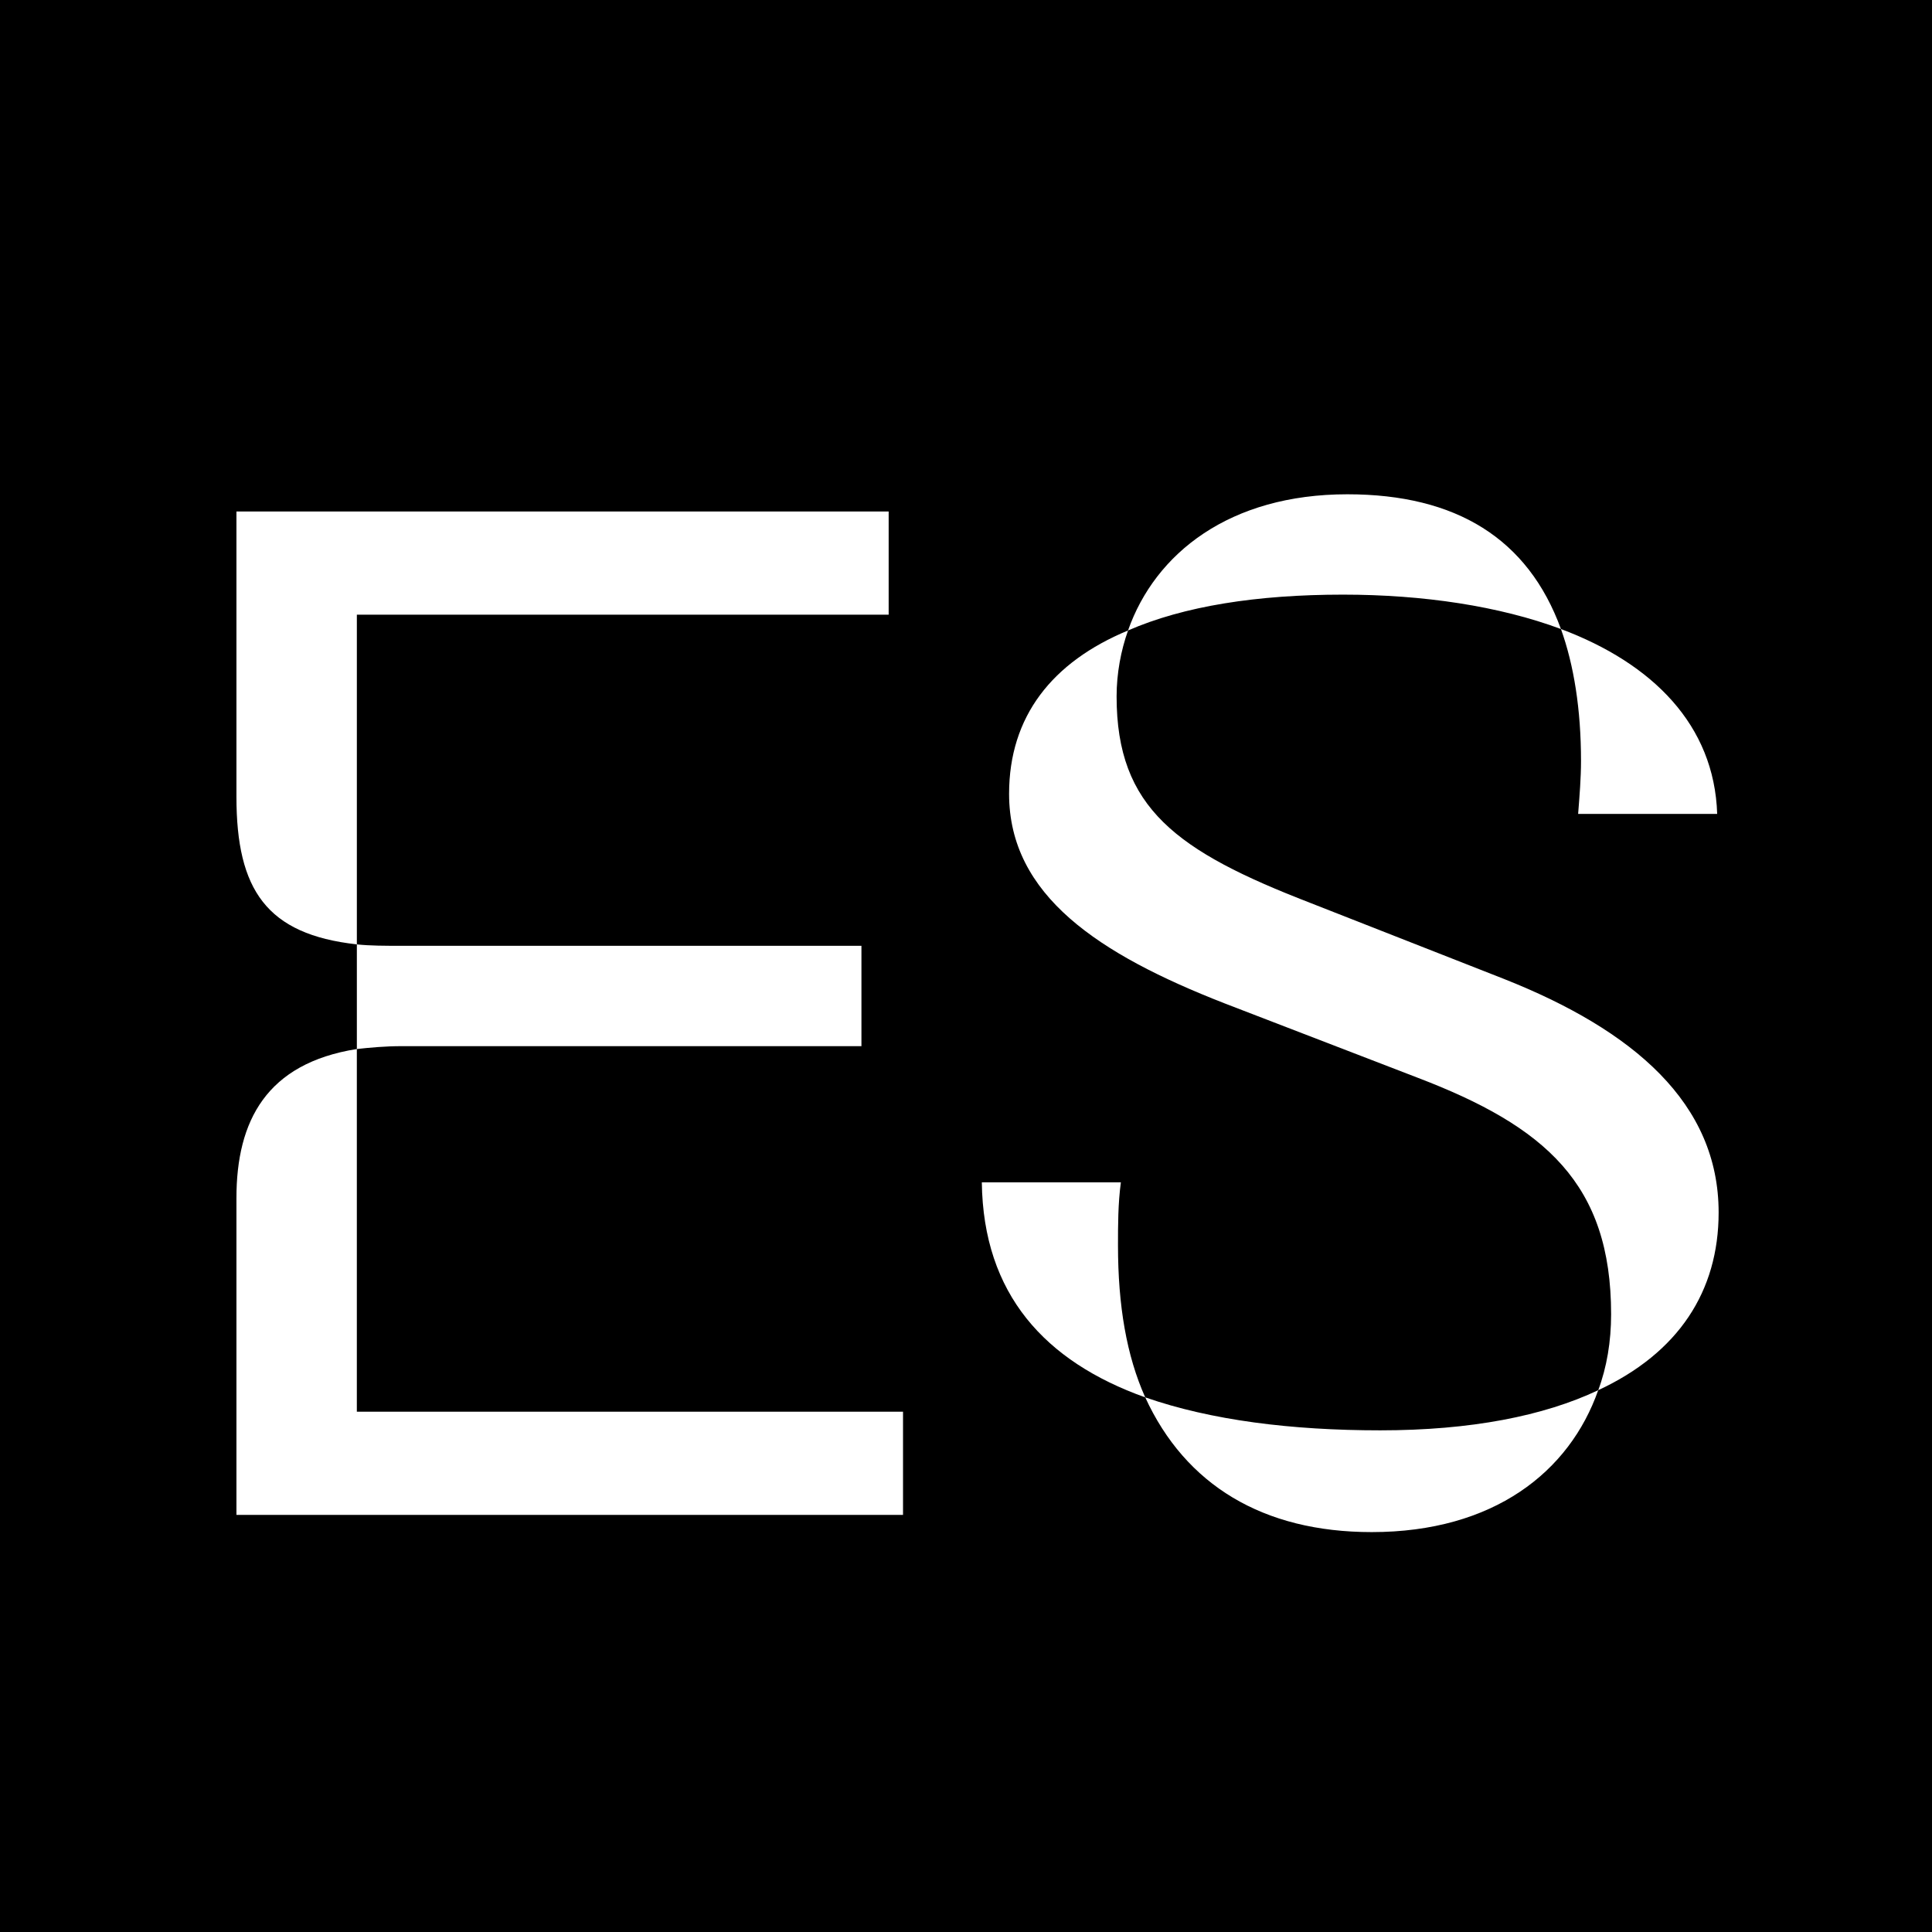
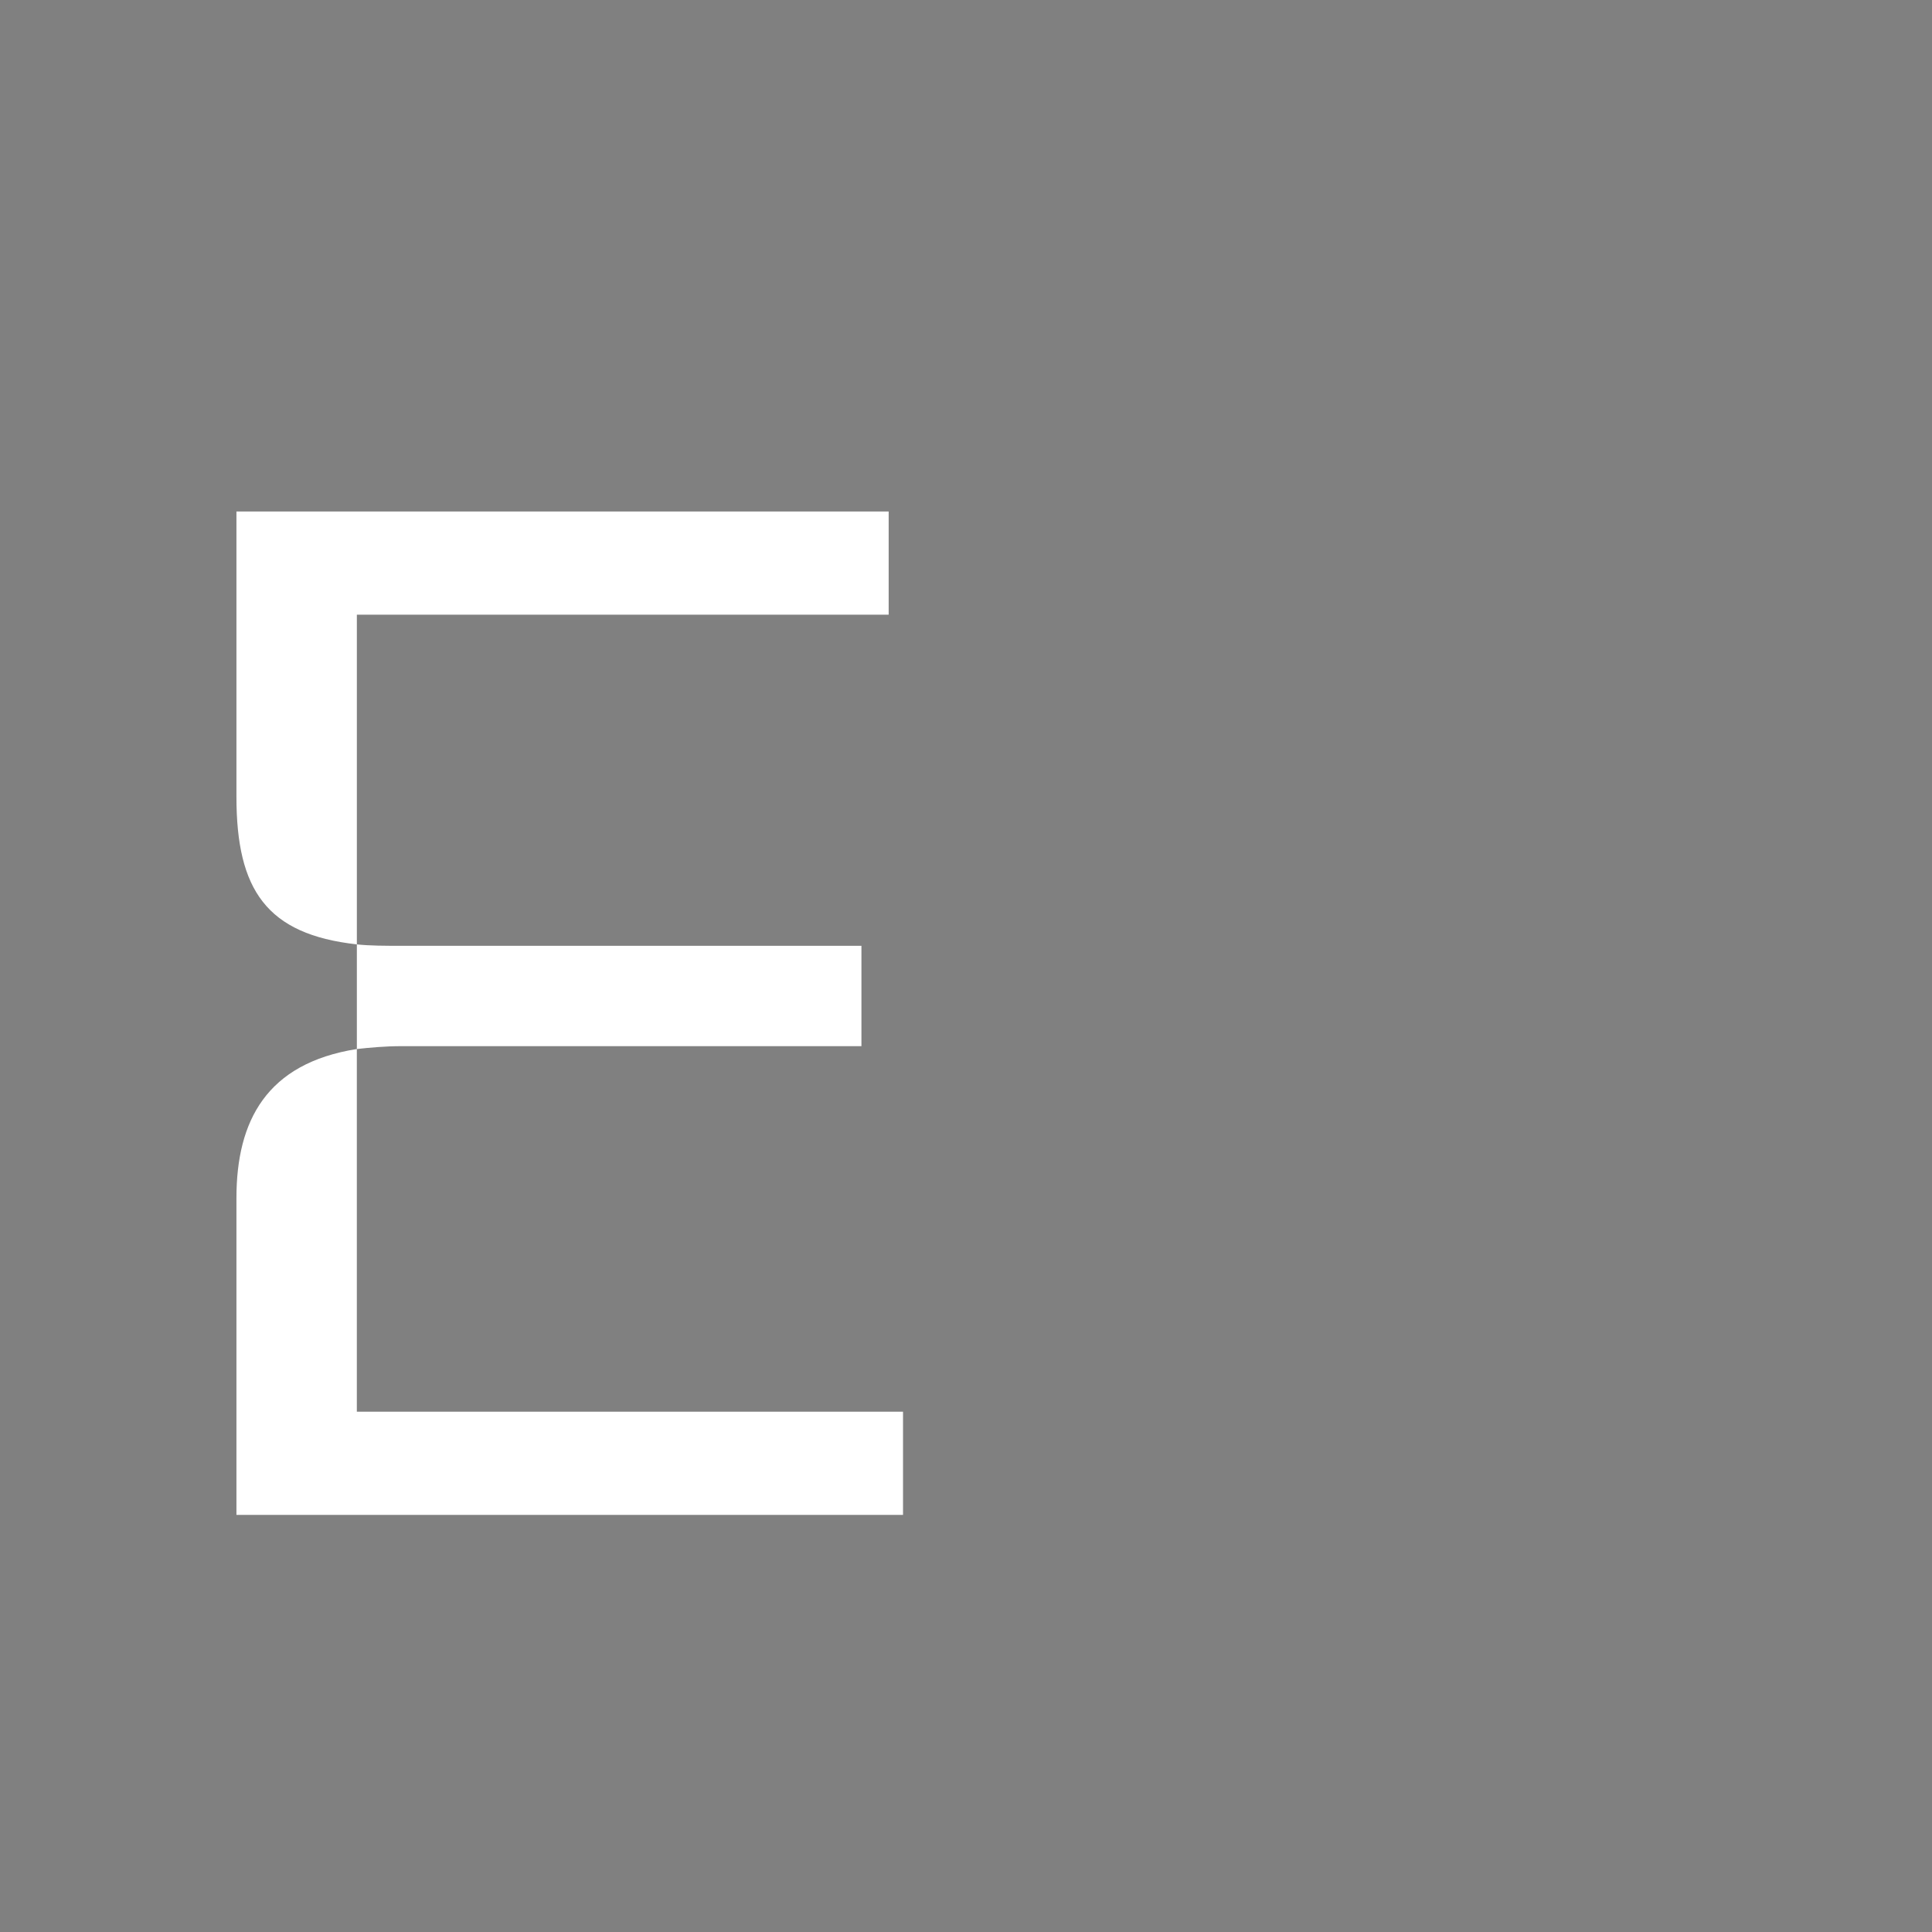
<svg xmlns="http://www.w3.org/2000/svg" version="1.1" id="Layer_1" x="0px" y="0px" viewBox="0 0 1000 1000" style="enable-background:new 0 0 1000 1000;" xml:space="preserve">
  <rect x="0" y="0" width="1000" height="1000" fill="#808080" stroke="none" />
  <style type="text/css">
	.st0{stroke:#000000;stroke-miterlimit:10;}
	.st1{fill:#FFFFFF;}
</style>
-   <rect class="st0" width="1000" height="1000" />
  <g>
-     <path class="st1" d="M122.38,412.39V264.74h337.59v53.42H184.71v170.65C137.97,483.62,122.38,460.62,122.38,412.39z M122.38,620.14   c0-40.07,15.58-69.74,62.32-77.17v187.72H467.4v53.42H122.38V620.14z M184.71,488.81c6.68,0.74,14.84,0.74,23,0.74h238.17v51.94   H207.71c-8.16,0-16.32,0.74-23,1.48V488.81z" />
-     <path class="st1" d="M508.19,611.98h71.97c-1.49,11.13-1.49,22.26-1.49,32.65c0,31.16,4.45,57.13,14.1,78.65   C540.84,704.73,508.93,669.85,508.19,611.98z M833.91,680.24c0-67.52-34.13-97.2-100.16-122.42l-100.16-38.58   c-64.55-25.23-111.29-55.65-111.29-108.33c0-40.07,22.26-68.26,61.58-84.58c-3.71,10.39-5.93,22.26-5.93,34.13   c0,57.87,31.16,80.13,100.16,106.84l100.16,39.32c67.52,26.71,111.29,64.55,111.29,120.94c0,40.81-20.78,72.71-62.32,92   C831.68,707.69,833.91,694.34,833.91,680.24z M697.39,255.84c56.39,0,93.49,23,110.55,69.74c-31.91-11.87-71.23-17.8-112.78-17.8   c-44.52,0-82.36,5.93-111.3,18.55C597.97,286.26,636.55,255.84,697.39,255.84z M592.77,723.27   c34.13,11.87,75.68,17.07,121.68,17.07c46.74,0,84.58-7.42,112.78-20.78c-14.84,42.29-54.16,73.45-117.23,73.45   C653.61,793.02,613.55,768.53,592.77,723.27z M818.33,393.84c0-26.71-3.71-49.71-10.39-68.26c47.49,17.81,79.39,49.71,80.87,95.71   h-71.97C817.59,411.65,818.33,402.75,818.33,393.84z" />
+     <path class="st1" d="M122.38,412.39V264.74h337.59v53.42H184.71v170.65C137.97,483.62,122.38,460.62,122.38,412.39z M122.38,620.14   c0-40.07,15.58-69.74,62.32-77.17v187.72H467.4v53.42H122.38z M184.71,488.81c6.68,0.74,14.84,0.74,23,0.74h238.17v51.94   H207.71c-8.16,0-16.32,0.74-23,1.48V488.81z" />
  </g>
</svg>